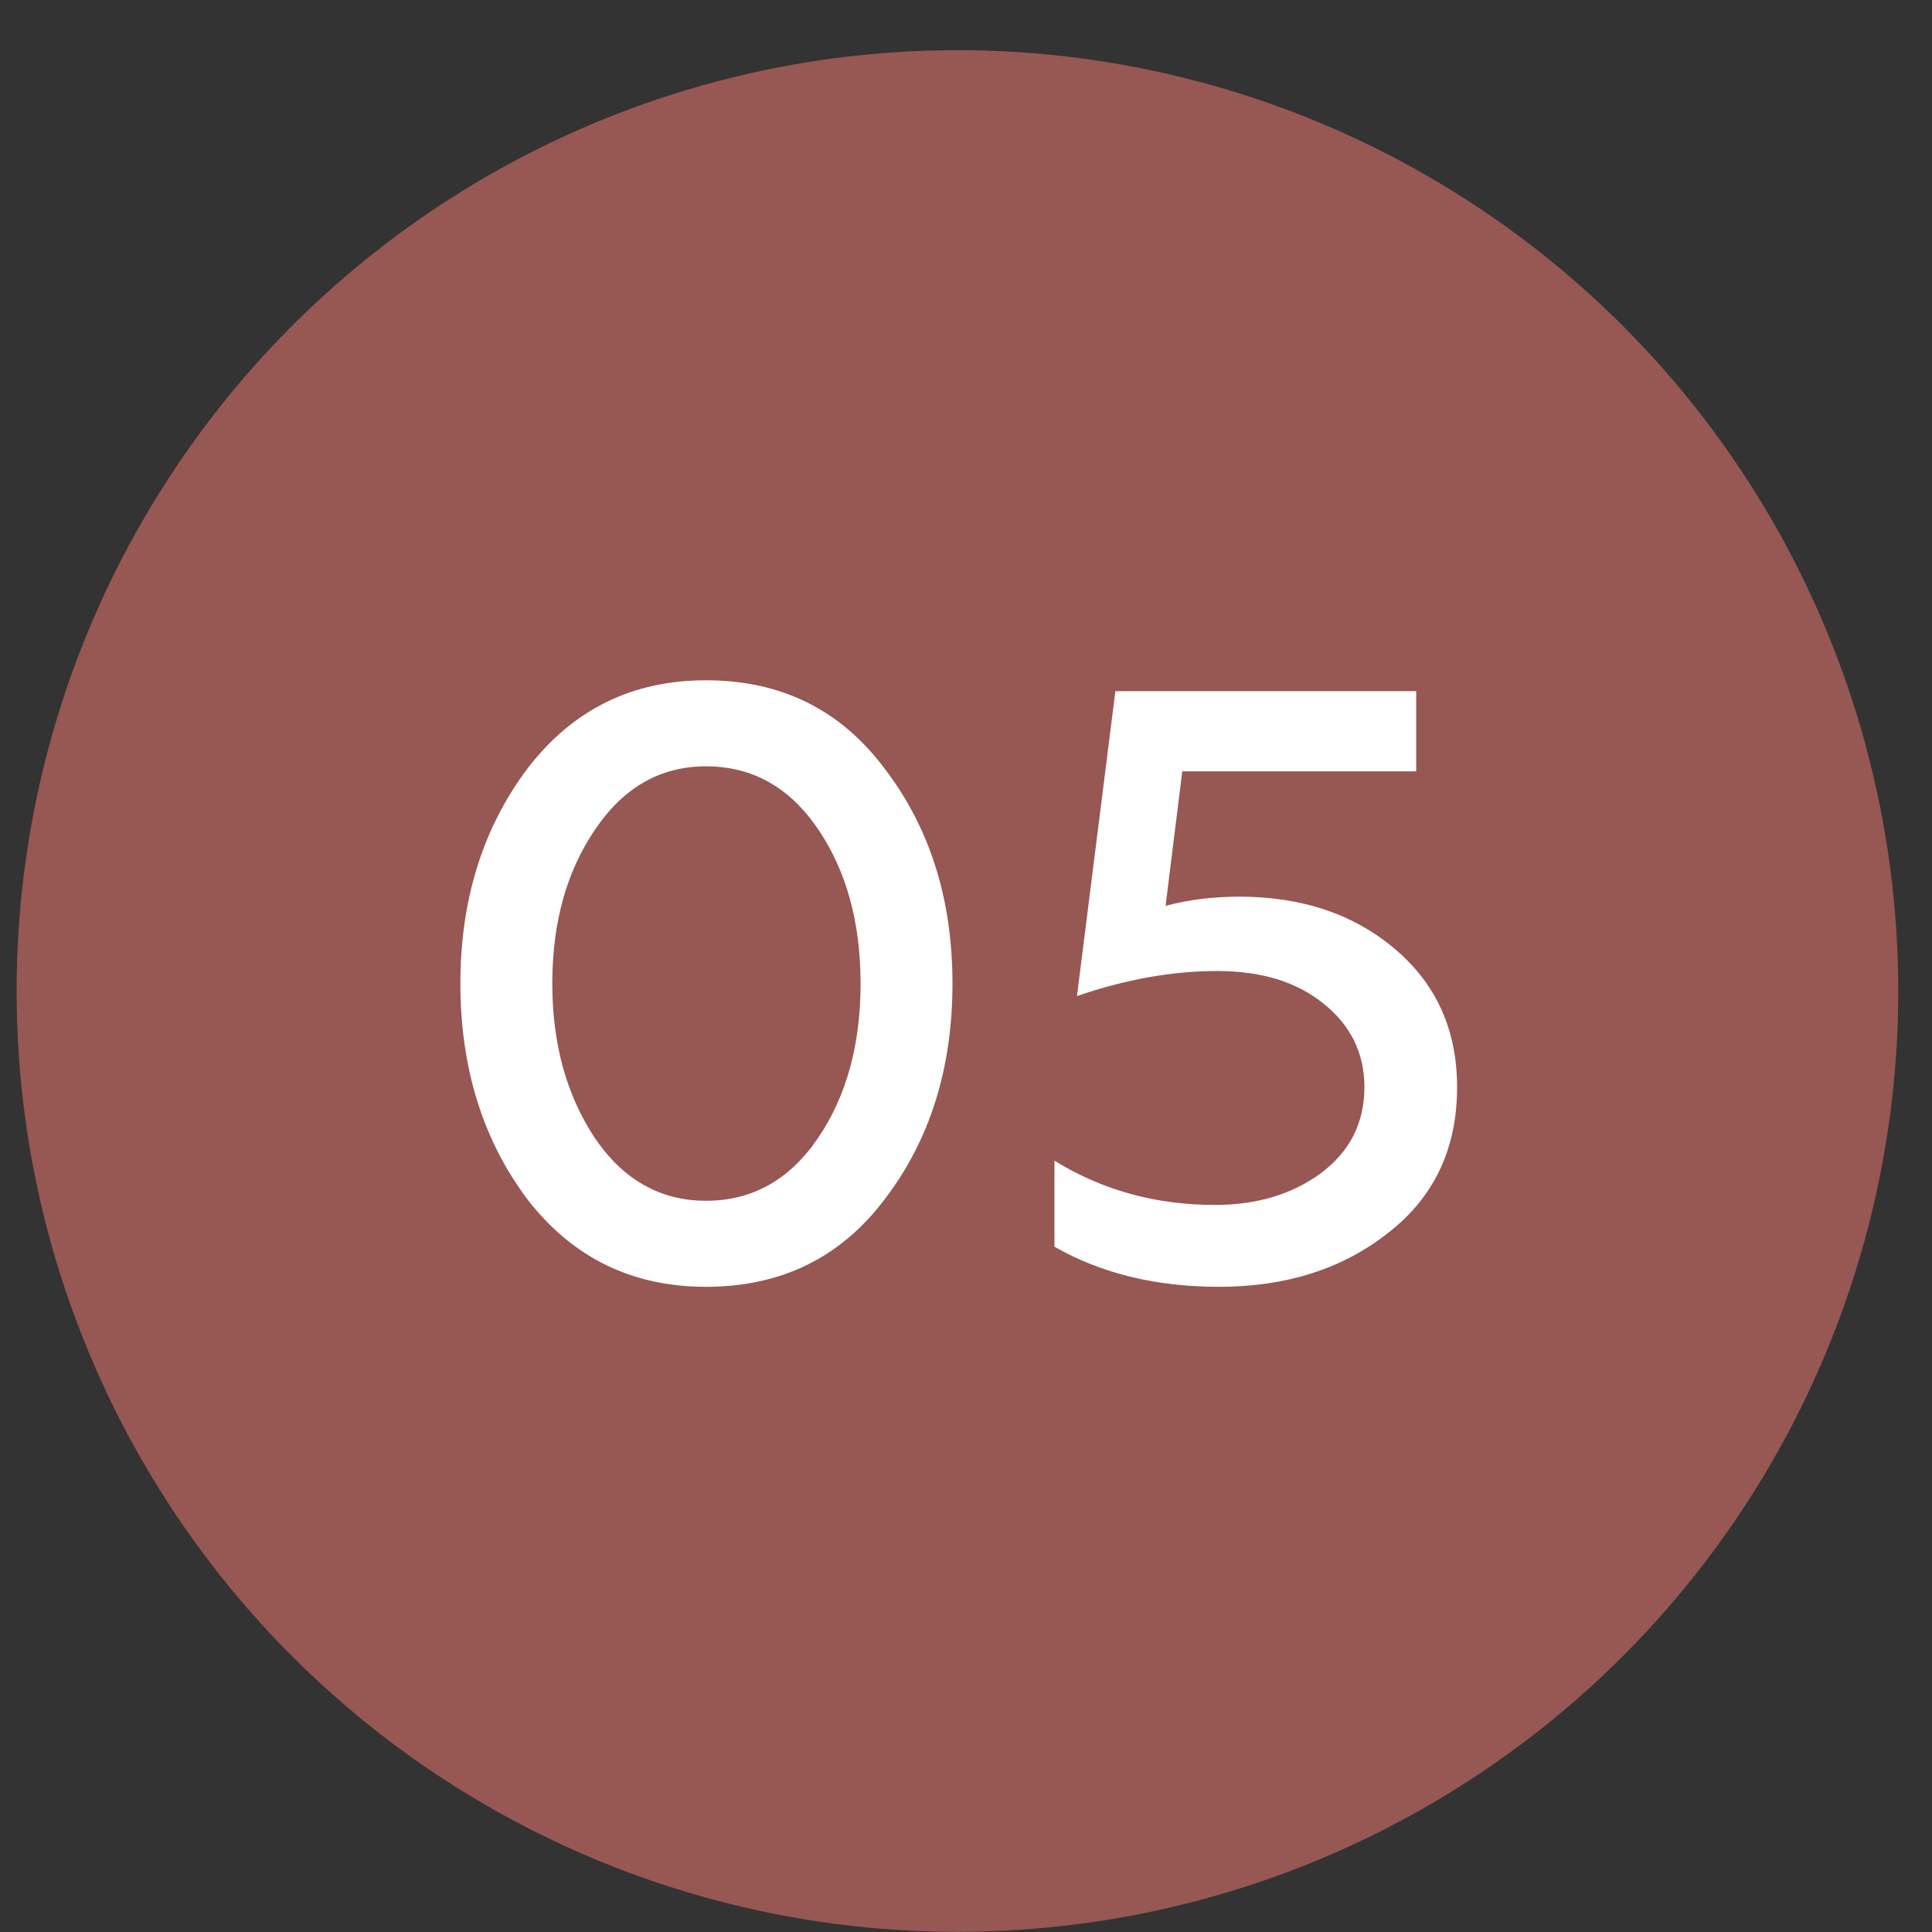
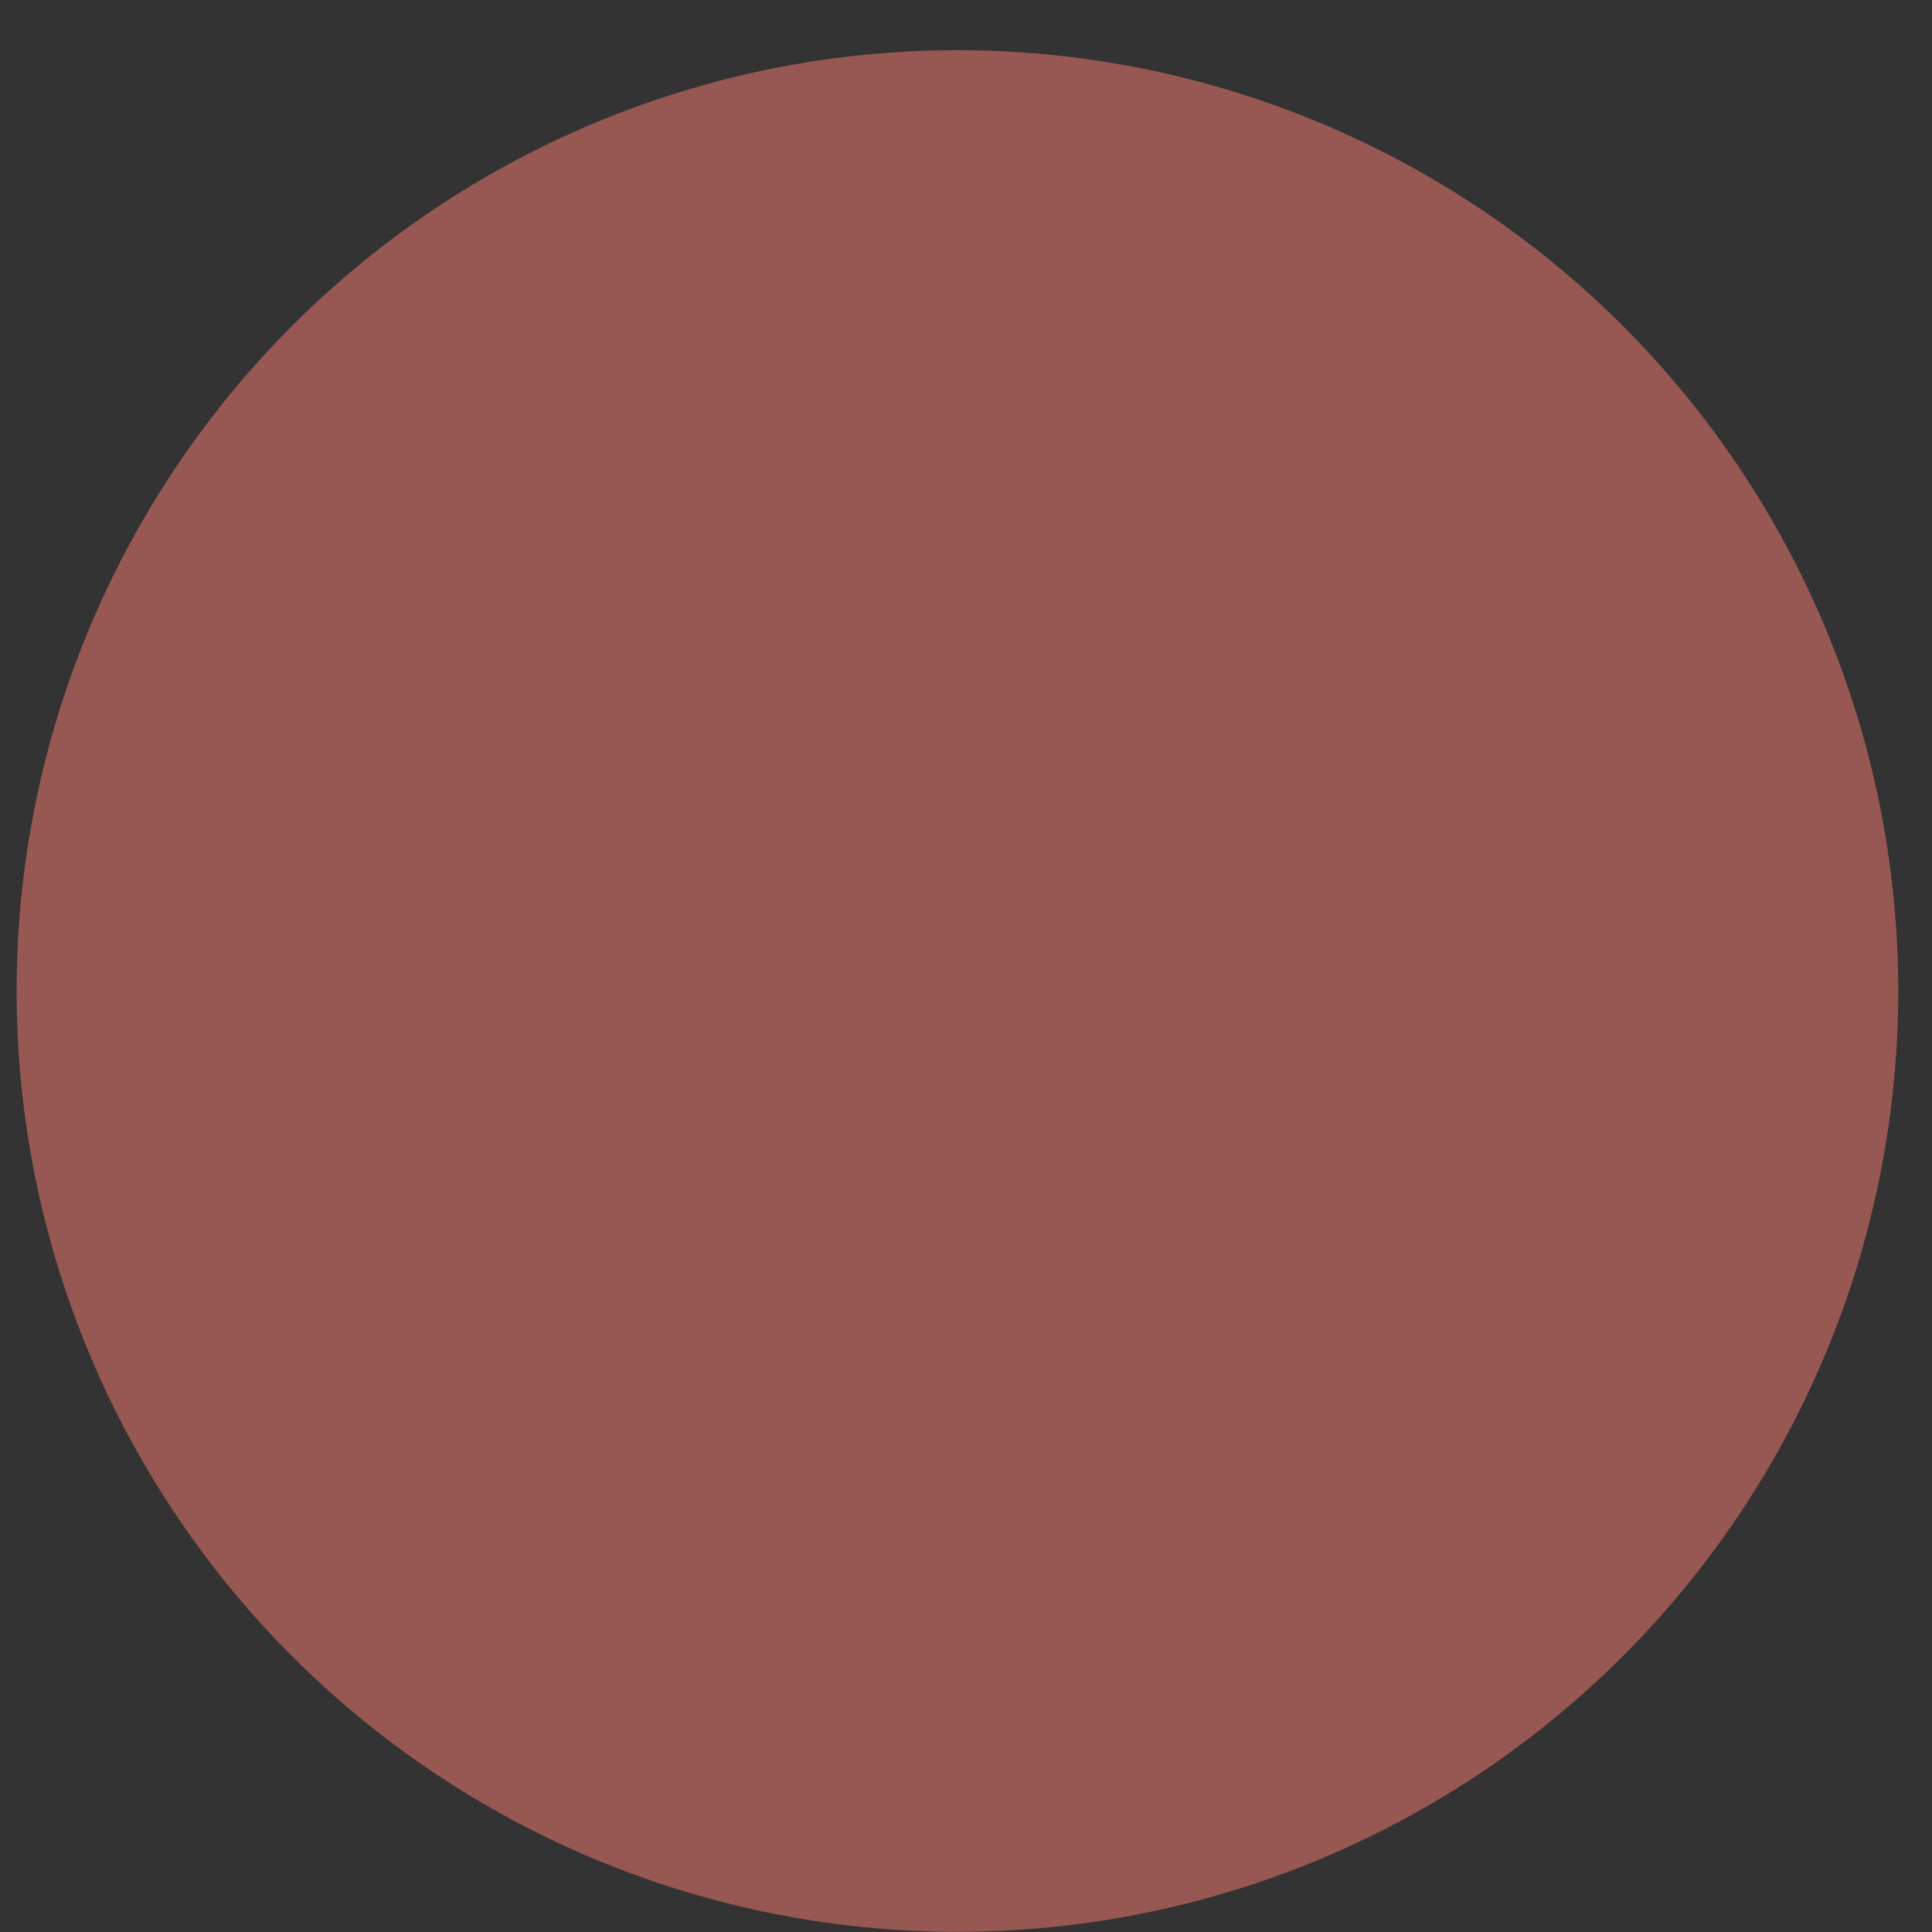
<svg xmlns="http://www.w3.org/2000/svg" width="37" height="37" viewBox="0 0 37 37" fill="none">
  <rect x="0" y="0" width="37" height="37" fill="#333333" stroke="none" />
  <circle cx="18.336" cy="18.979" r="18.018" fill="#975753" />
-   <path d="M13.521 24.644C12.102 24.644 10.961 24.084 10.097 22.964C9.243 21.823 8.817 20.447 8.817 18.836C8.817 17.236 9.243 15.866 10.097 14.724C10.961 13.594 12.102 13.028 13.521 13.028C14.961 13.028 16.102 13.594 16.945 14.724C17.809 15.855 18.241 17.226 18.241 18.836C18.241 20.458 17.809 21.834 16.945 22.964C16.102 24.084 14.961 24.644 13.521 24.644ZM13.521 22.996C14.406 22.996 15.121 22.596 15.665 21.796C16.209 20.996 16.481 20.01 16.481 18.836C16.481 17.663 16.209 16.676 15.665 15.876C15.121 15.076 14.406 14.676 13.521 14.676C12.646 14.676 11.937 15.082 11.393 15.892C10.849 16.692 10.577 17.674 10.577 18.836C10.577 19.988 10.849 20.975 11.393 21.796C11.937 22.596 12.646 22.996 13.521 22.996ZM23.346 24.644C22.14 24.644 21.09 24.388 20.194 23.876V22.228C21.111 22.794 22.135 23.076 23.265 23.076C24.066 23.076 24.743 22.874 25.297 22.468C25.852 22.052 26.13 21.503 26.13 20.82C26.13 20.17 25.868 19.636 25.346 19.22C24.834 18.804 24.156 18.596 23.314 18.596C22.45 18.596 21.553 18.756 20.625 19.076L21.361 13.236H27.122V14.772H22.642L22.322 17.348C22.759 17.231 23.228 17.172 23.73 17.172C24.935 17.172 25.932 17.508 26.721 18.18C27.511 18.852 27.905 19.732 27.905 20.82C27.905 21.994 27.468 22.922 26.593 23.604C25.719 24.298 24.636 24.644 23.346 24.644Z" fill="white" />
</svg>